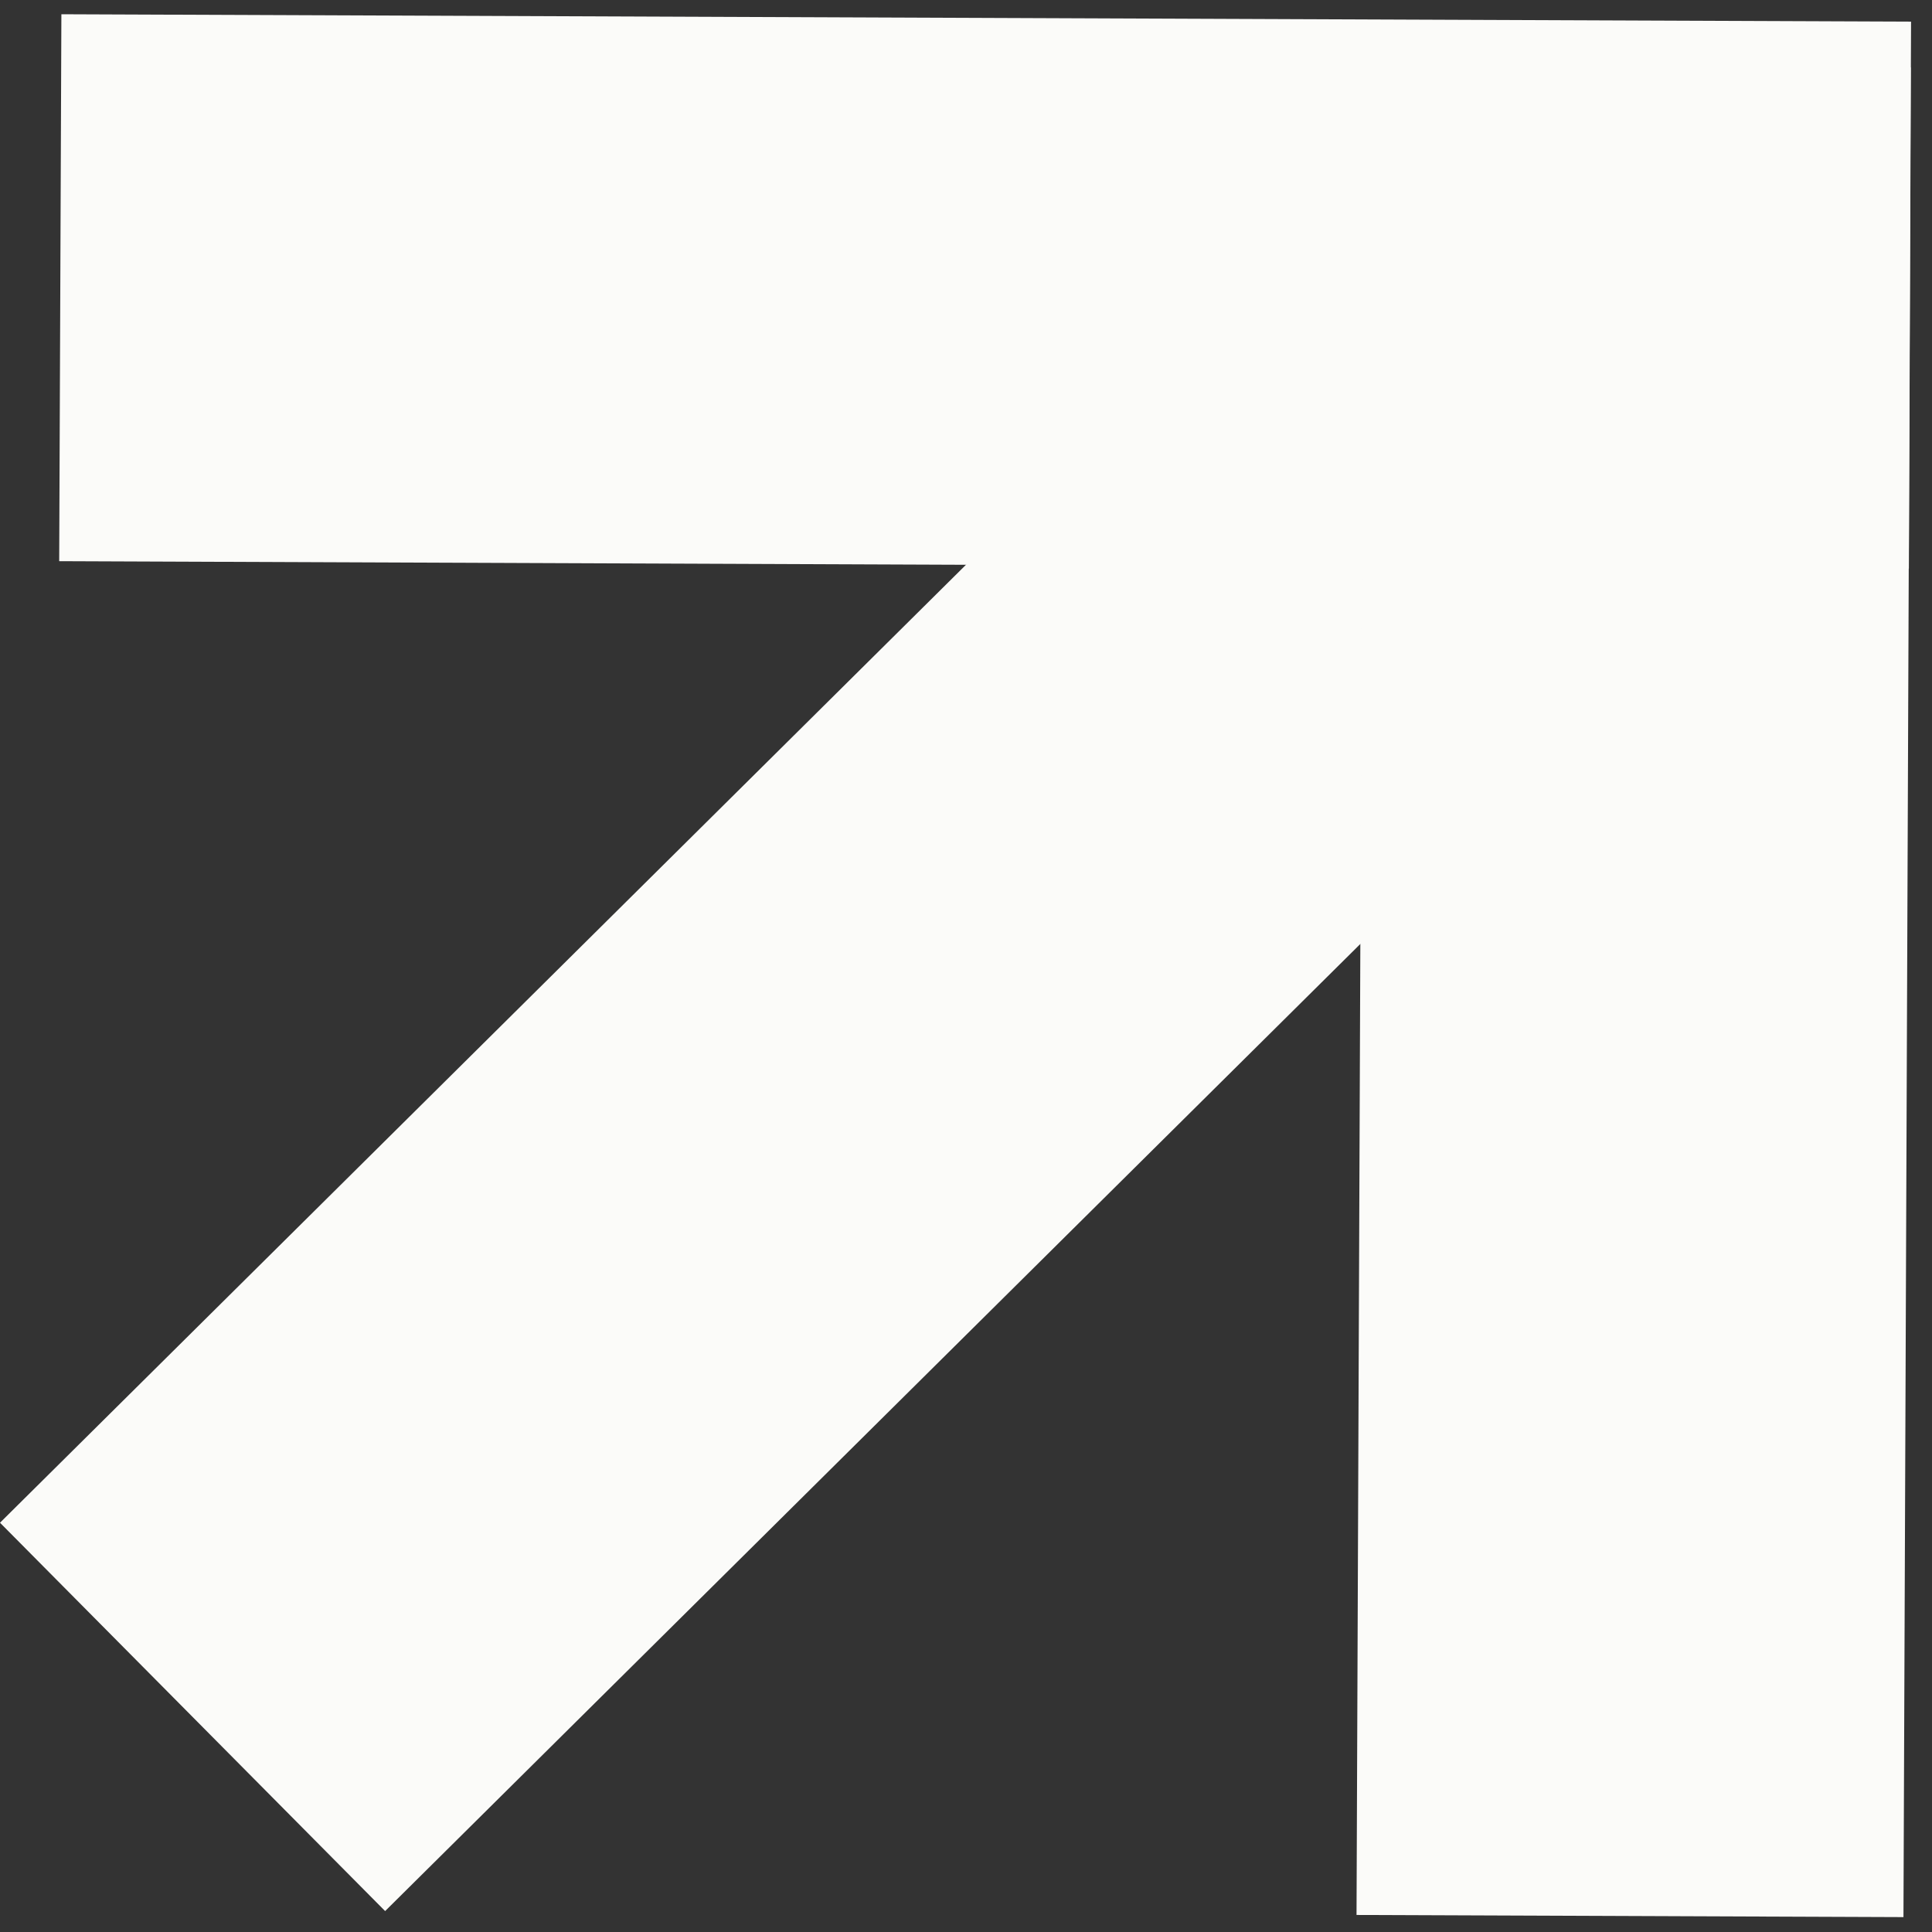
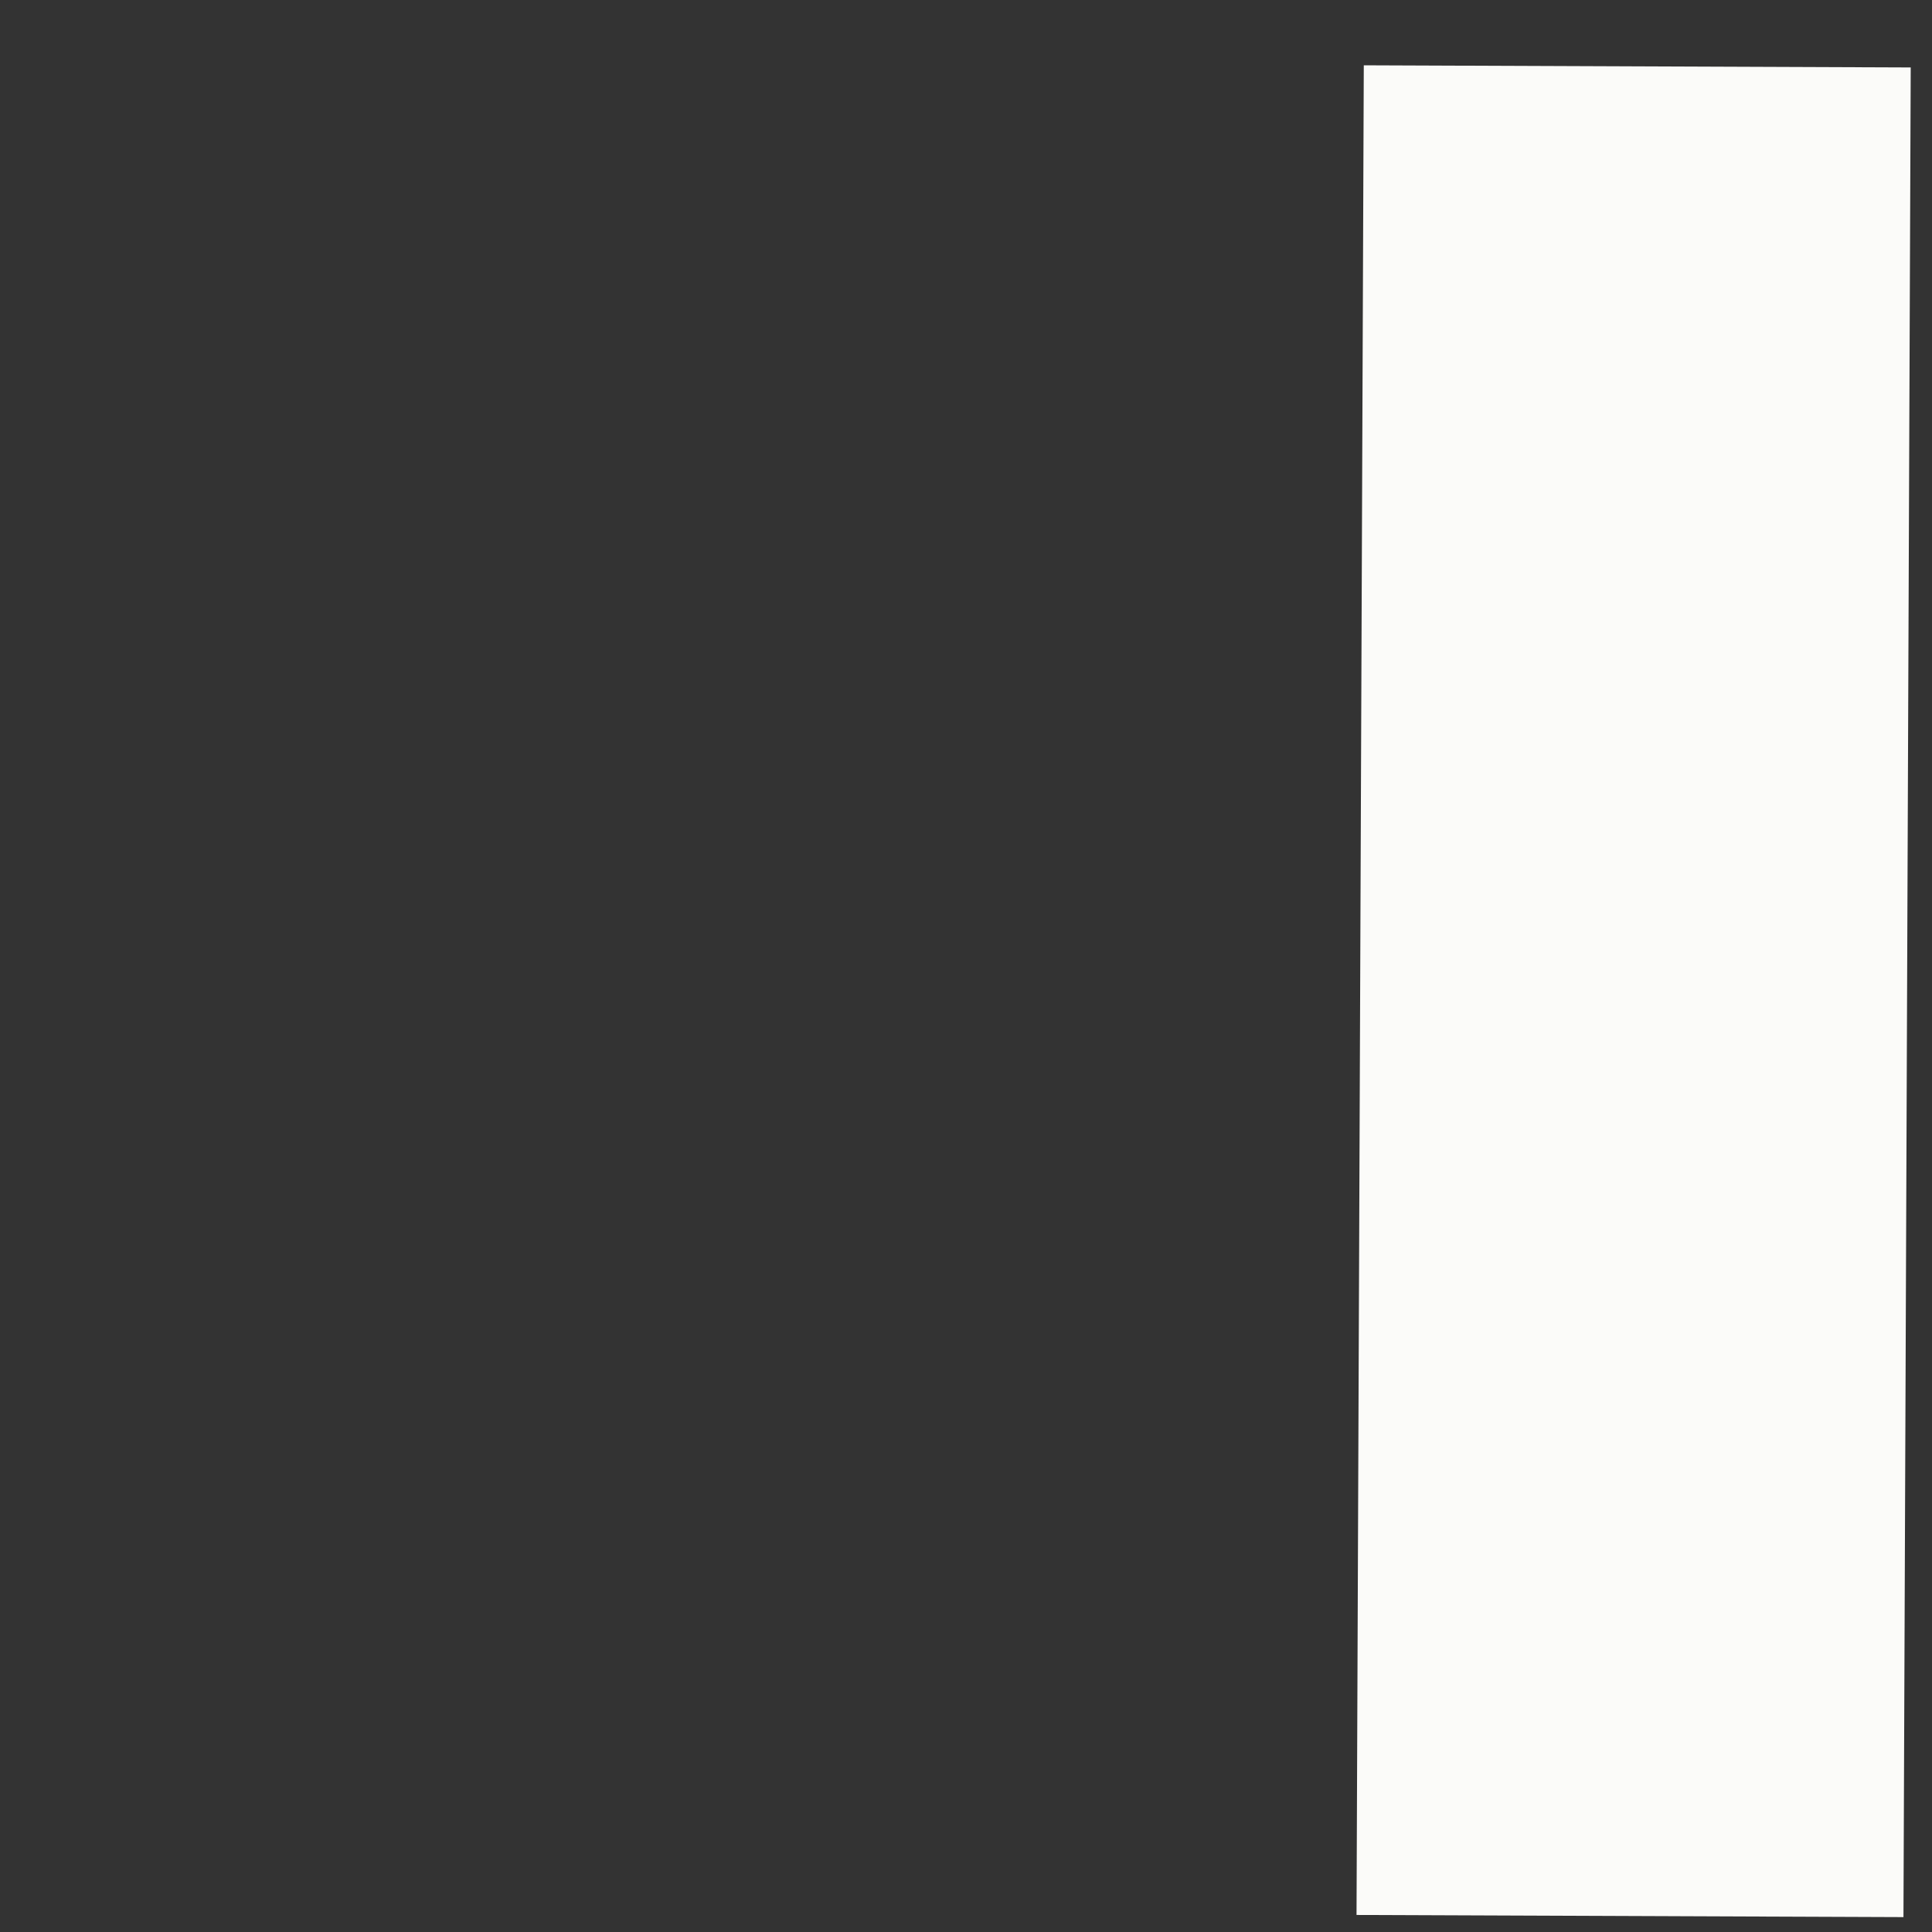
<svg xmlns="http://www.w3.org/2000/svg" width="44" height="44" viewBox="0 0 44 44" fill="none">
  <rect x="0" y="0" width="44" height="44" fill="#333333" stroke="none" />
-   <rect y="34.679" width="42.125" height="12.456" transform="rotate(-44.761 0 34.679)" fill="#FBFBF9" />
  <rect x="30.894" y="43.612" width="42.125" height="12.456" transform="rotate(-89.775 30.894 43.612)" fill="#FBFBF9" />
-   <rect width="42.125" height="12.456" transform="matrix(-1 -0.004 -0.004 1 43.523 0.493)" fill="#FBFBF9" />
</svg>